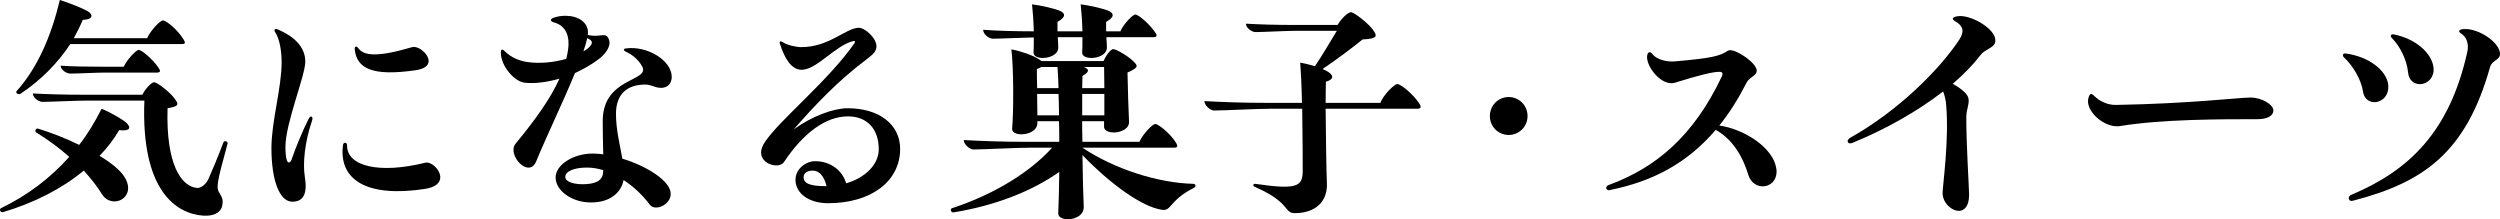
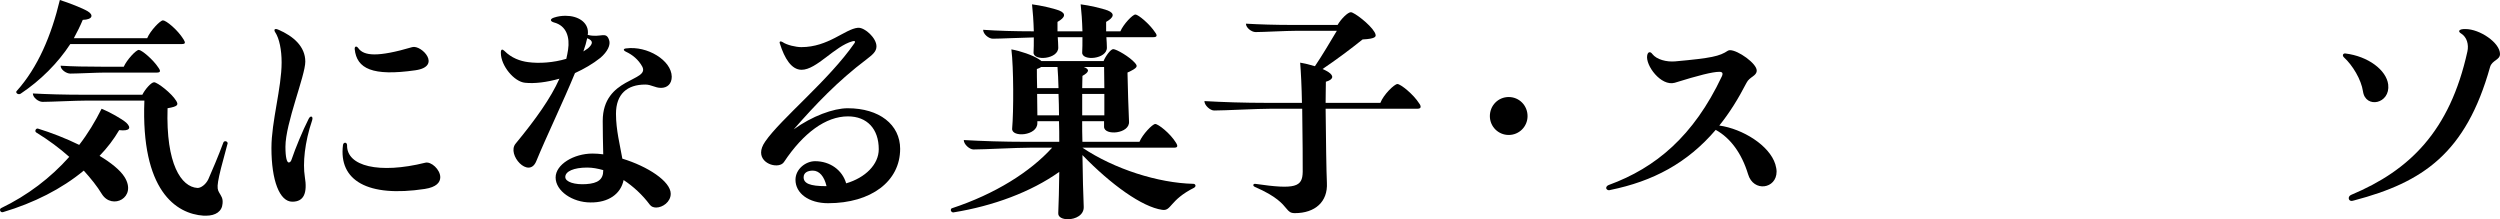
<svg xmlns="http://www.w3.org/2000/svg" id="_レイヤー_2" data-name="レイヤー 2" width="363.268" height="31.859" viewBox="0 0 363.268 31.859">
  <g id="_レイヤー_1-2" data-name="レイヤー 1">
    <g>
      <path d="M17.317,18.908c-.777,1.332-1.739,2.59-2.85,3.737,1.666.999,2.998,2.072,3.626,3.071,1.887,2.997-1.813,4.847-3.293,2.479-.666-1.11-1.591-2.257-2.627-3.404-3.219,2.664-7.252,4.699-11.73,6.032-.259.074-.444-.111-.444-.333,0-.074.037-.148.111-.222,3.922-1.887,7.252-4.44,9.954-7.475-1.369-1.221-2.997-2.442-4.81-3.552-.259-.185-.037-.629.259-.555,1.924.592,4.034,1.406,5.995,2.368,1.258-1.628,2.331-3.404,3.256-5.254,1.184.481,2.96,1.48,3.589,2.035.777.74.518,1.258-1.036,1.073ZM2.405,13.247C5.513,9.806,7.475,5.106,8.696,0c1.295.407,3.293,1.184,4.033,1.628.888.518.777,1.221-.703,1.258-.37.888-.814,1.776-1.295,2.664h10.657c.444-1.073,1.887-2.59,2.294-2.59.444,0,2.109,1.332,2.997,2.775.296.481.259.666-.259.666H10.213c-1.813,2.775-4.33,5.292-7.216,7.215-.37.222-.777-.148-.592-.37ZM33.08,20.833c0,.037-.037.148-.074.259-1.554,5.625-1.554,6.179-1.184,6.846.333.592.592.851.518,1.628-.074,1.147-.999,1.776-2.405,1.776h-.333c-4.033-.259-9.14-3.663-8.622-16.725h-8.363c-1.665,0-5.18.185-6.438.185-.592,0-1.406-.629-1.406-1.221,2.072.111,4.514.185,7.363.185h8.548c.407-.814,1.295-1.813,1.702-1.813.481,0,2.553,1.591,3.219,2.701.333.555.296.814-1.258,1.073-.259,8.141,1.998,11.434,4.329,11.582.481.037,1.221-.481,1.591-1.258.481-1.073,1.517-3.516,2.183-5.329.111-.333.629-.222.629.111ZM23.053,9.879c.333.481.222.666-.259.666h-7.475c-1.258,0-4.07.148-5.106.148-.555,0-1.406-.555-1.406-1.147,1.702.111,3.737.148,6.068.148h3.108c.444-.999,1.776-2.442,2.183-2.442s2.072,1.369,2.886,2.627Z" />
      <path d="M39.442,21.499c0-3.849,1.48-8.733,1.48-12.433,0-1.813-.333-3.478-.925-4.366-.185-.259-.148-.481.074-.481.074,0,.148,0,.333.074,2.257.962,3.959,2.479,3.959,4.663,0,2.035-2.886,8.955-2.886,12.359,0,1.628.222,2.294.481,2.294.185,0,.333-.148.444-.518.481-1.443,1.591-4.144,2.442-5.809.259-.555.703-.407.518.185-1.11,3.256-1.369,6.291-1.073,8.178.407,2.442-.148,3.663-1.813,3.663-1.85,0-3.034-3.071-3.034-7.807ZM49.84,21.054c.074-.444.592-.407.592.037-.074,3.071,4.663,4.218,11.36,2.553.851-.222,2.183.999,2.183,2.109,0,.74-.555,1.443-2.257,1.702-8.289,1.258-12.544-1.221-11.878-6.401ZM51.542,7.142c-.037-.407.259-.518.518-.148.814,1.147,2.812,1.332,7.844-.148,1.333-.37,4.367,2.812.444,3.367-6.216.888-8.511-.222-8.807-3.071Z" />
      <path d="M83.547,10.62c-1.702,4.144-4.218,9.362-5.624,12.803-1.073,2.627-4.33-.962-2.998-2.553,2.96-3.589,5.106-6.623,6.365-9.436-1.85.518-3.589.74-4.996.592-1.591-.148-3.515-2.479-3.515-4.33v-.074c0-.481.222-.518.518-.222,1.036,1.036,2.294,1.48,3.441,1.628,1.628.222,3.7.074,5.55-.481.111-.444.185-.888.259-1.332.259-1.739-.185-3.478-2.072-3.959-.592-.185-.555-.518.037-.703.555-.185,1.11-.259,1.665-.259,1.813,0,3.256.925,3.256,2.405,0,.111,0,.222-.037.37,1.887.481,2.665-.592,3.108.74.259.703-.222,1.702-1.258,2.59-1.11.888-2.405,1.628-3.7,2.22ZM97.46,28.159c0,1.184-1.184,1.998-2.109,1.998-.37,0-.703-.111-.925-.407-1.073-1.443-2.405-2.664-3.811-3.589-.407,2.035-2.22,3.293-4.811,3.256-2.627,0-5.069-1.665-5.069-3.626,0-1.887,2.627-3.478,5.365-3.478.481,0,.999.037,1.554.111-.037-1.739-.074-3.256-.074-4.847,0-6.401,6.92-5.698,5.736-7.918-.555-.999-1.406-1.702-2.368-2.146-.444-.222-.37-.444.037-.481,3.071-.407,6.586,1.739,6.624,4.107,0,1.036-.629,1.628-1.554,1.628-.888,0-1.406-.481-2.294-.481-2.627,0-4.255,1.369-4.255,4.255,0,2.331.592,4.588.925,6.512,3.663,1.11,7.03,3.293,7.03,5.106ZM87.654,24.718c-.777-.222-1.554-.37-2.331-.37-1.961,0-3.182.555-3.182,1.369,0,.74,1.406,1.147,3.034,1.036,1.739-.111,2.479-.703,2.479-1.961v-.074ZM84.768,7.475l.666-.444c.74-.666.814-1.11-.111-1.48-.111.555-.296,1.184-.555,1.924Z" />
      <path d="M130.797,21.646c0,4.699-4.218,7.881-10.472,7.881-2.812,0-4.736-1.443-4.736-3.404,0-1.554,1.48-2.701,2.85-2.701,2.183,0,3.959,1.295,4.514,3.219,2.775-.814,4.736-2.738,4.736-4.958,0-2.96-1.702-4.773-4.478-4.773-3.219,0-6.475,2.405-9.288,6.624-.666,1.036-3.33.407-3.33-1.369,0-.481.185-.999.592-1.591,2.257-3.293,9.288-8.955,12.988-14.32.185-.296-.037-.333-.296-.259-2.59.703-5.217,4.145-7.4,4.145-1.48,0-2.479-1.665-3.145-3.774-.148-.333.074-.444.37-.259.629.444,1.961.74,2.738.74,3.922,0,6.328-2.627,8.215-2.812h.111c.925,0,2.59,1.48,2.59,2.701,0,.777-.592,1.221-1.443,1.887-4.218,3.182-7.4,6.549-10.583,10.176,2.664-1.924,5.772-3.071,7.845-3.071,4.588,0,7.623,2.368,7.623,5.92ZM120.029,27.049h.074c-.333-1.406-1.036-2.257-1.998-2.257-.74,0-1.333.296-1.333.962,0,.888.888,1.295,3.256,1.295Z" />
      <path d="M173.717,26.975c0,.111-.074.222-.185.296-3.626,1.813-3.293,3.441-4.663,3.219-2.886-.407-7.438-3.663-11.582-7.956.037,2.998.111,5.81.185,7.475.074,1.258-1.221,1.85-2.294,1.85-.777,0-1.443-.296-1.406-.888.074-1.443.111-3.589.148-5.995-4.107,2.923-9.621,4.958-15.356,5.883-.259.037-.407-.185-.407-.333,0-.074.037-.222.148-.259,6.291-2.072,11.396-5.292,14.579-8.807h-3.146c-2.109,0-6.697.259-8.289.259-.555,0-1.406-.74-1.406-1.369,2.59.148,5.698.259,9.213.259h4.662c0-.999,0-1.998-.037-2.997h-3.146v.259c.037,1.887-3.774,2.146-3.663.814.222-2.479.222-8.88-.111-11.508,1.295.222,3.108.851,3.959,1.406.185.111.333.222.407.296h9.028c.296-.74,1.036-1.739,1.406-1.739.444,0,2.405,1.11,3.182,2.035.37.444.444.667-1.11,1.369.037,2.146.148,5.477.222,7.104.148,1.813-3.626,2.109-3.626.777v-.814h-3.182c0,.962,0,1.998.037,2.997h8.289c.444-1.073,1.887-2.59,2.294-2.59.444,0,2.183,1.369,2.997,2.701.333.518.259.74-.259.74h-13.321c4.625,3.108,11.026,5.143,16.133,5.254.185,0,.296.148.296.259ZM142.857,4.329c2.072.148,4.551.222,7.363.222-.037-1.443-.148-2.96-.259-3.922,1.221.148,3.145.592,3.922.888,1.11.444.888,1.036-.222,1.665v1.369h3.626c-.037-1.443-.148-2.96-.259-3.922,1.221.148,3.145.592,3.922.888,1.11.444.888,1.036-.222,1.665v1.369h2.072c.444-1.036,1.776-2.442,2.183-2.442s2.072,1.369,2.886,2.627c.333.444.222.666-.259.666h-6.846c.037.555.074,1.073.074,1.48.074,1.739-3.664,2.035-3.589.74.037-.518.037-1.332.037-2.22h-3.589c.037.555.074,1.073.074,1.48.074,1.739-3.663,2.035-3.589.74.037-.518.037-1.295.037-2.183-1.961.037-4.81.185-5.957.185-.592,0-1.406-.666-1.406-1.295ZM150.702,12.803h3.108c-.037-1.184-.074-2.22-.148-3.071h-2.368c-.148.111-.37.222-.629.296,0,.555,0,1.591.037,2.775ZM153.884,16.762c0-1.073-.037-2.146-.074-3.108h-3.108c0,1.073.037,2.183.037,3.108h3.146ZM157.473,9.731c.888.333.814.74-.185,1.295,0,.481-.037,1.073-.037,1.776h3.219c0-1.11-.037-2.183-.037-3.071h-2.96ZM157.251,16.762h3.219v-3.108h-3.219v3.108Z" />
      <path d="M206.425,15.541c0,.148-.148.259-.444.259h-13.358c.037,4.033.111,9.362.185,10.768.148,2.738-1.702,4.403-4.662,4.403-.629,0-.851-.222-1.221-.666-.555-.667-1.406-1.776-4.588-3.146-.148-.074-.222-.148-.222-.259s.111-.222.296-.185c5.846.851,6.845.444,6.882-1.739,0-.814,0-5.069-.074-9.177h-4.477c-2.146,0-6.734.259-8.326.259-.555,0-1.406-.74-1.406-1.369,2.59.148,5.662.259,9.251.259h4.921c-.037-2.294-.148-4.477-.259-5.846.666.111,1.406.296,2.146.518,1.073-1.591,2.184-3.479,3.183-5.144h-5.884c-1.517,0-4.773.185-5.92.185-.592,0-1.406-.629-1.406-1.221,1.924.111,4.218.185,6.882.185h6.438c.481-.851,1.48-1.85,1.924-1.85.481,0,2.775,1.739,3.441,2.886.37.666.259.962-1.739,1.073-1.739,1.406-3.885,2.997-5.81,4.292.333.148.629.296.851.444.888.592.666,1.11-.37,1.406,0,.703-.037,1.813-.037,3.071h7.956c.444-1.184,2.035-2.738,2.479-2.738s2.294,1.443,3.182,2.849c.148.185.185.333.185.481Z" />
      <path d="M216.488,16.873c0-1.554,1.221-2.775,2.738-2.775s2.738,1.221,2.738,2.775c0,1.517-1.221,2.738-2.738,2.738s-2.738-1.221-2.738-2.738Z" />
      <path d="M258.151,24.939c0,2.516-3.367,3.034-4.145.37-.925-3.034-2.553-5.254-4.699-6.438-4.144,4.848-9.14,7.475-15.319,8.733-.111.037-.148.037-.222.037-.148,0-.37-.148-.37-.296v-.074c0-.111.148-.333.407-.407,6.771-2.479,12.285-7.067,16.392-15.763.222-.481.074-.666-.37-.666-.962,0-3.034.518-6.476,1.591-1.998.555-4.292-2.553-3.996-3.997.111-.555.481-.555.74-.185.629.814,2.072,1.184,3.331,1.073,5.292-.481,6.438-.74,7.66-1.554.074-.037.185-.074.296-.074,1.147,0,3.885,1.924,3.885,2.96,0,.814-1.036.888-1.48,1.776-1.221,2.368-2.517,4.44-3.959,6.216,3.404.481,7.29,2.886,8.141,5.625.111.407.185.74.185,1.073Z" />
-       <path d="M284.828,2.331c1.961,0,5.106,1.961,5.106,3.478v.074c0,.111,0,.222-.037.333-.259.777-1.554.999-2.109,1.776-1.036,1.369-2.405,2.775-4.033,4.182.925.518,2.072,1.332,2.257,2.035.222.888-.296,1.554-.296,2.886,0,4.144.407,10.139.407,11.211,0,1.666-.703,2.332-1.48,2.332-1.11,0-2.368-1.184-2.368-2.59,0-1.073.962-7.66.518-12.766-.037-.703-.222-1.406-.444-1.998-3.663,2.849-8.362,5.514-13.173,7.475-.444.185-.703,0-.703-.259,0-.148.148-.333.37-.481,6.846-3.811,12.951-9.842,15.874-14.283.777-1.184.518-1.998-.592-2.627-.518-.296-.481-.555.074-.703.185-.037.407-.074.629-.074Z" />
-       <path d="M308.062,18.316c-.259.037-.37.037-.444.037-1.924,0-4.219-1.924-4.219-3.663,0-.111.037-.37.074-.481.111-.37.222-.555.37-.555s.296.111.481.296c.777.777,1.961,1.332,3.182,1.295,10.657-.185,17.873-1.073,19.538-1.073,1.554,0,3.293.999,3.293,1.887,0,.777-.888,1.258-2.294,1.258-5.402,0-13.876,0-19.981.999Z" />
-       <path d="M340.585,8.325c-.111-.111-.148-.185-.148-.296,0-.148.148-.296.37-.259,3.293.407,5.958,2.405,6.216,4.514.333,2.812-3.293,3.552-3.663.999-.259-1.739-1.517-3.811-2.775-4.958ZM341.659,28.307c8.474-3.552,14.32-9.25,16.873-20.832.222-1-.074-2.072-.888-2.59-.444-.259-.407-.518.074-.629.185-.037.333-.037.518-.037,2.109,0,5.032,1.998,5.032,3.626,0,.888-1.147.888-1.443,1.887-3.516,12.544-9.769,16.762-19.759,19.39-.259.074-.333.074-.37.074-.481,0-.592-.666-.037-.888ZM347.542,5.513c-.296-.296-.074-.592.259-.518,3.145.592,5.587,2.701,5.809,4.848.259,2.701-3.441,3.367-3.7.666-.185-1.813-1.147-3.774-2.368-4.996Z" />
+       <path d="M340.585,8.325c-.111-.111-.148-.185-.148-.296,0-.148.148-.296.37-.259,3.293.407,5.958,2.405,6.216,4.514.333,2.812-3.293,3.552-3.663.999-.259-1.739-1.517-3.811-2.775-4.958ZM341.659,28.307c8.474-3.552,14.32-9.25,16.873-20.832.222-1-.074-2.072-.888-2.59-.444-.259-.407-.518.074-.629.185-.037.333-.037.518-.037,2.109,0,5.032,1.998,5.032,3.626,0,.888-1.147.888-1.443,1.887-3.516,12.544-9.769,16.762-19.759,19.39-.259.074-.333.074-.37.074-.481,0-.592-.666-.037-.888ZM347.542,5.513Z" />
    </g>
  </g>
</svg>